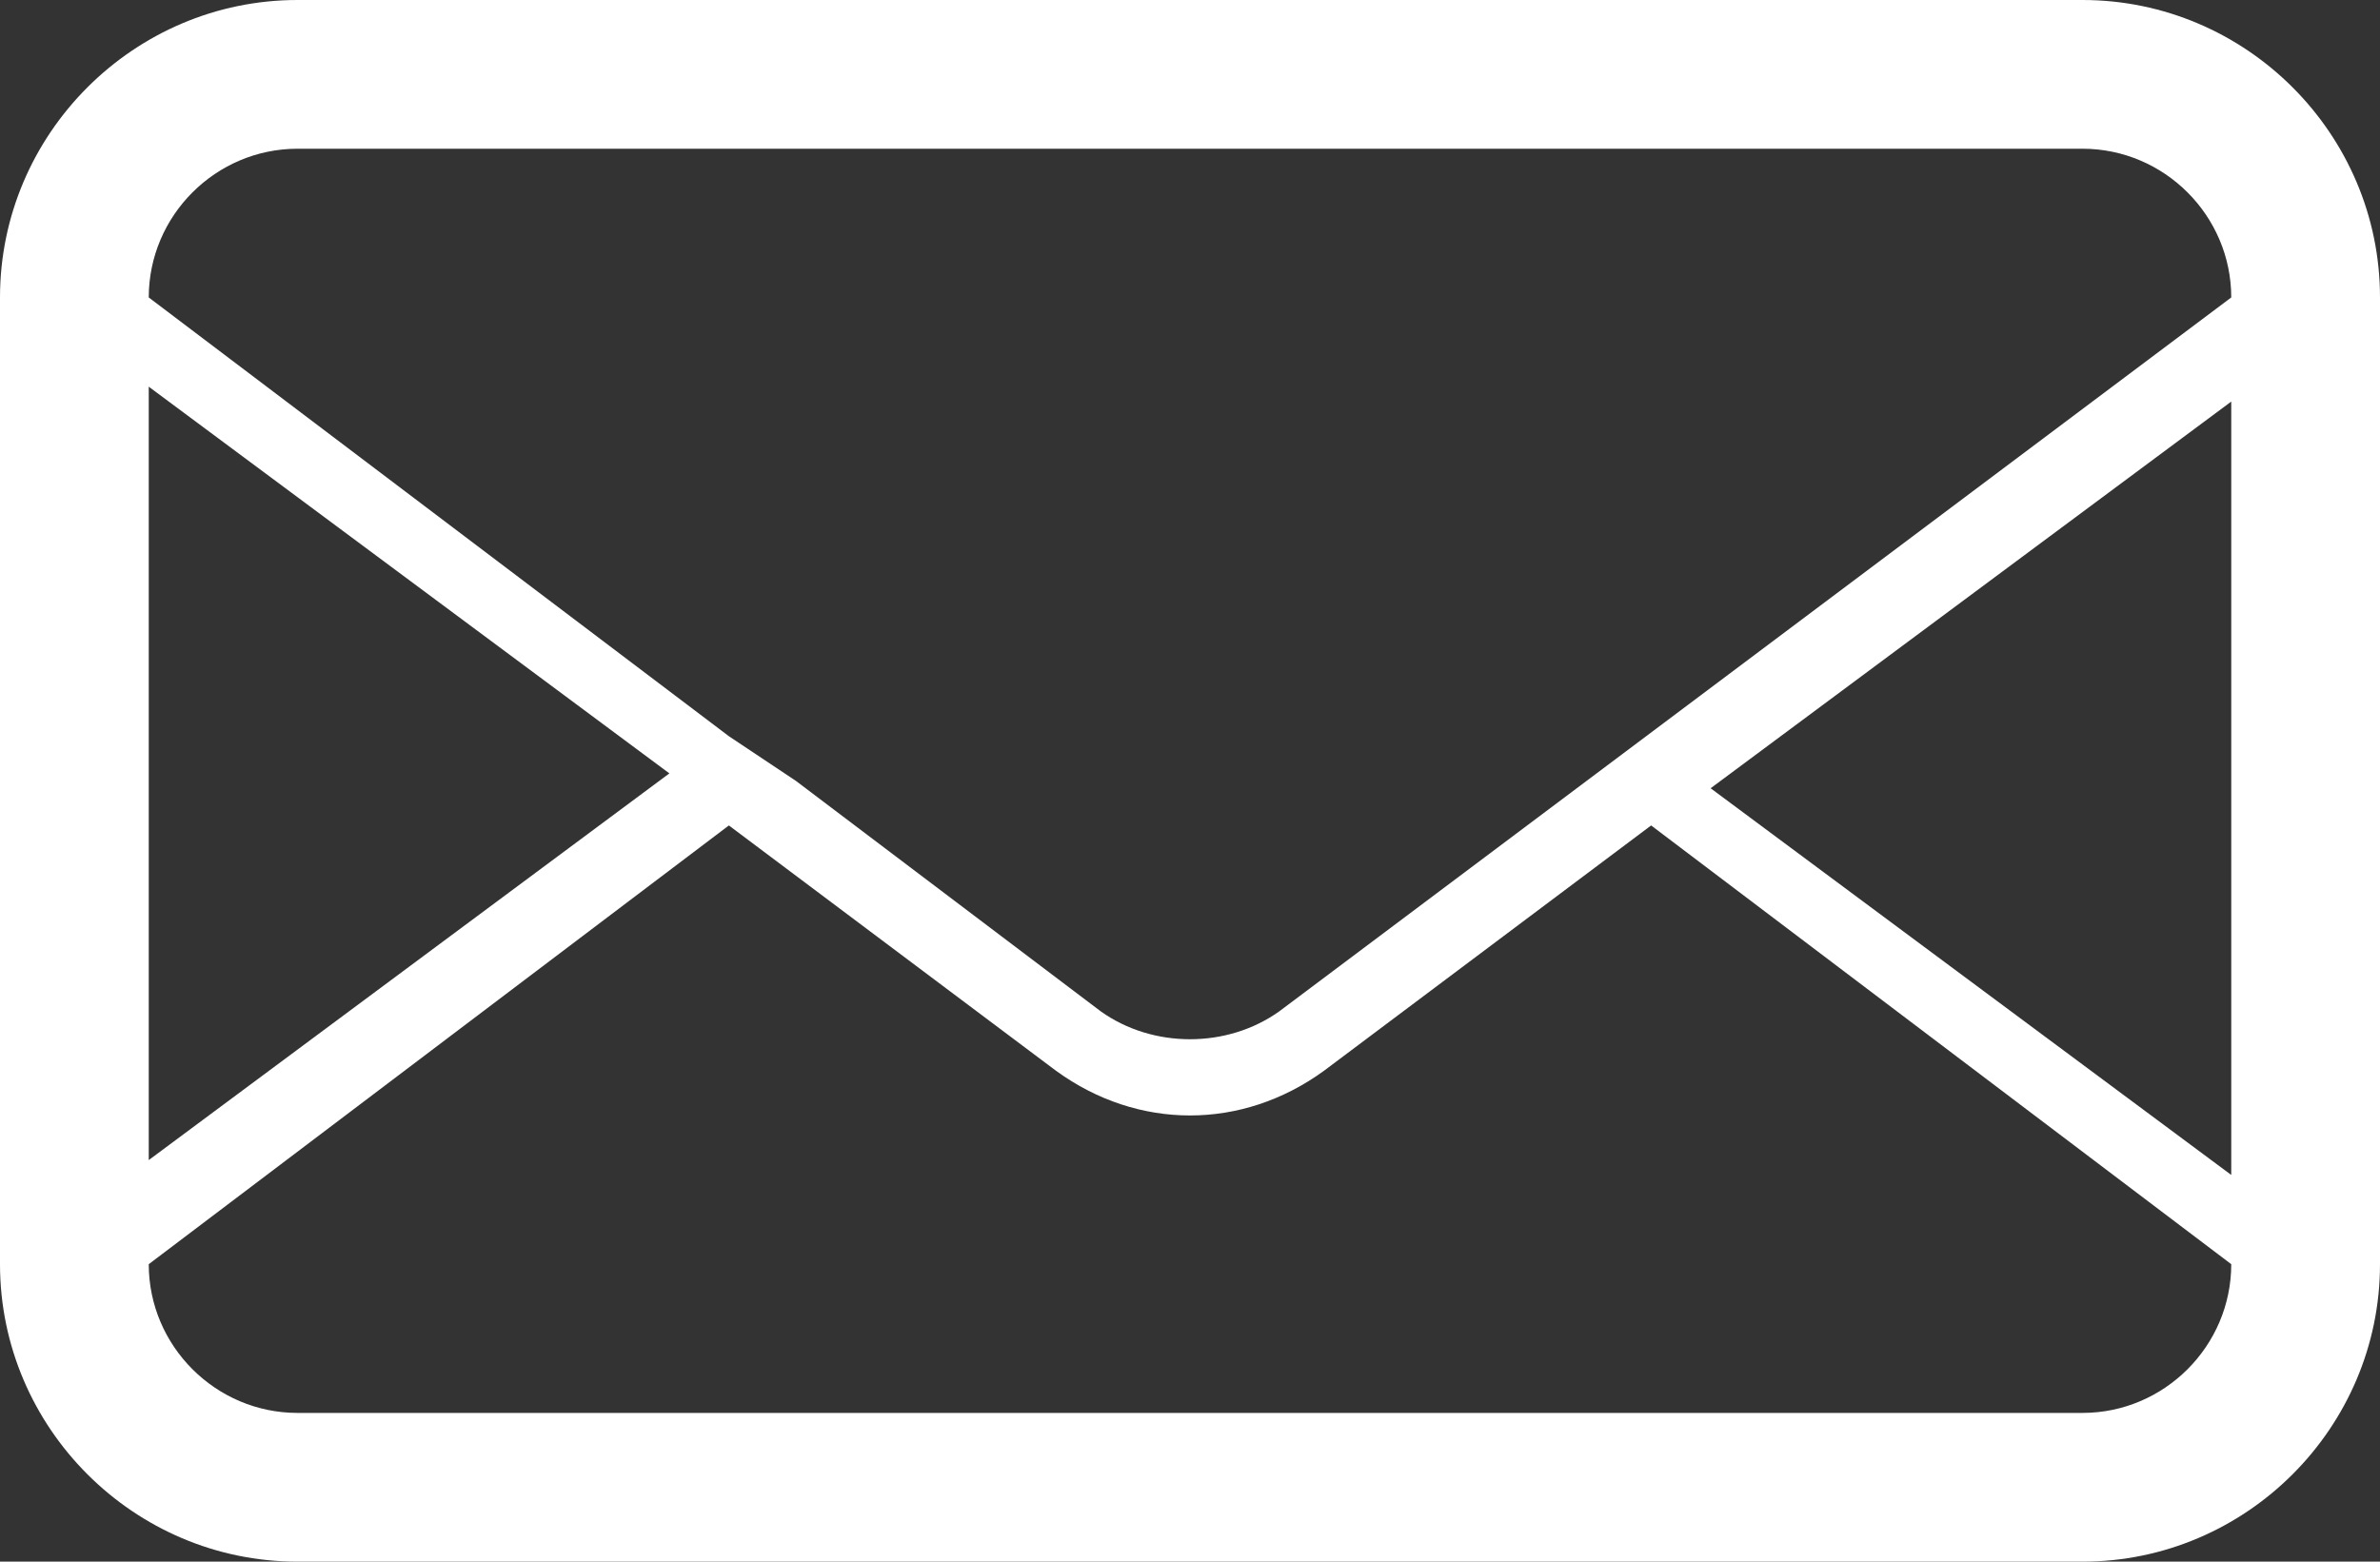
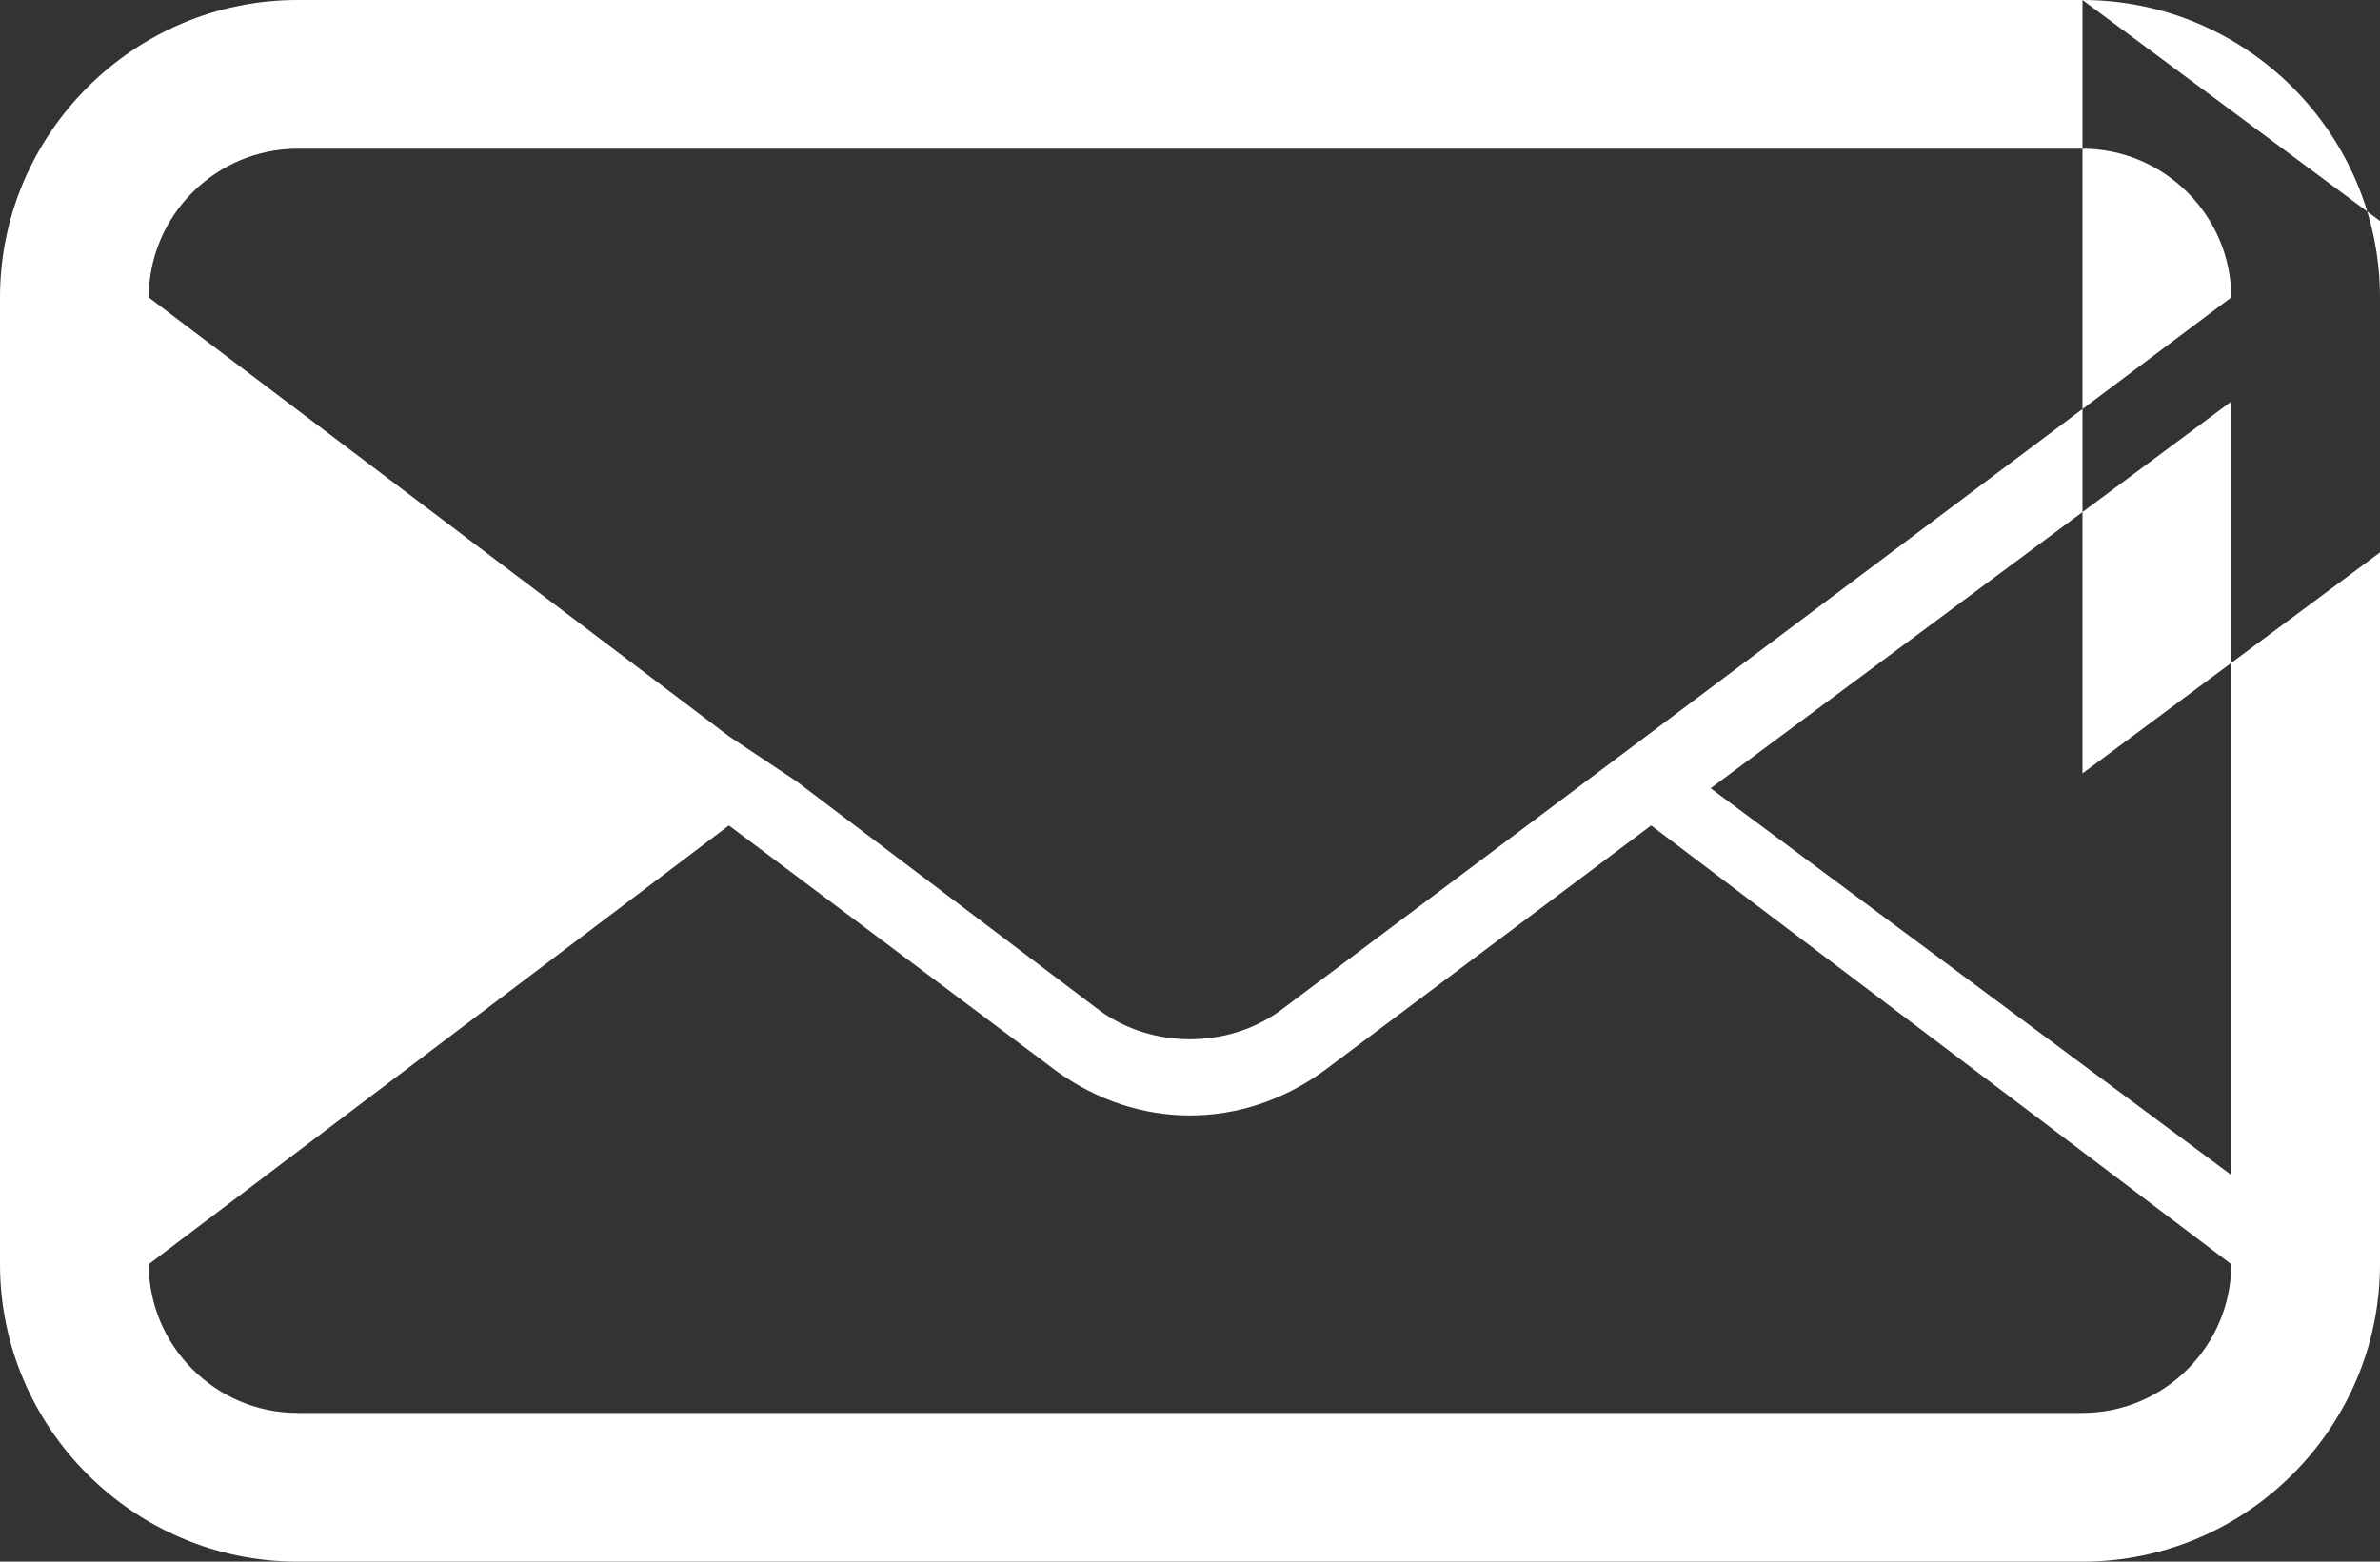
<svg xmlns="http://www.w3.org/2000/svg" version="1.1" id="Layer_1" x="0px" y="0px" viewBox="0 0 32 21" style="enable-background:new 0 0 32 21;" xml:space="preserve">
  <rect x="0" y="0" width="32" height="21" fill="#333333" stroke="none" />
  <style type="text/css">
	.st0{fill:#FFFFFF;}
</style>
-   <path id="mail" class="st0" d="M28,0H4C1.8,0,0,1.8,0,4v13c0,2.2,1.8,4,4,4h24c2.2,0,4-1.8,4-4V4C32,1.8,30.2,0,28,0z M2,5.2l7,5.2  l-7,5.2V5.2z M30,17c0,1.1-0.9,2-2,2H4c-1.1,0-2-0.9-2-2l7.8-5.9l4.4,3.3c1.1,0.8,2.5,0.8,3.6,0l4.4-3.3L30,17z M30,15.8l-7-5.2  l7-5.2V15.8z M17.2,13.6c-0.7,0.5-1.7,0.5-2.4,0l-4.1-3.1L9.8,9.9L2,4l0,0c0-1.1,0.9-2,2-2h24c1.1,0,2,0.9,2,2L17.2,13.6z" />
+   <path id="mail" class="st0" d="M28,0H4C1.8,0,0,1.8,0,4v13c0,2.2,1.8,4,4,4h24c2.2,0,4-1.8,4-4V4C32,1.8,30.2,0,28,0z l7,5.2  l-7,5.2V5.2z M30,17c0,1.1-0.9,2-2,2H4c-1.1,0-2-0.9-2-2l7.8-5.9l4.4,3.3c1.1,0.8,2.5,0.8,3.6,0l4.4-3.3L30,17z M30,15.8l-7-5.2  l7-5.2V15.8z M17.2,13.6c-0.7,0.5-1.7,0.5-2.4,0l-4.1-3.1L9.8,9.9L2,4l0,0c0-1.1,0.9-2,2-2h24c1.1,0,2,0.9,2,2L17.2,13.6z" />
</svg>